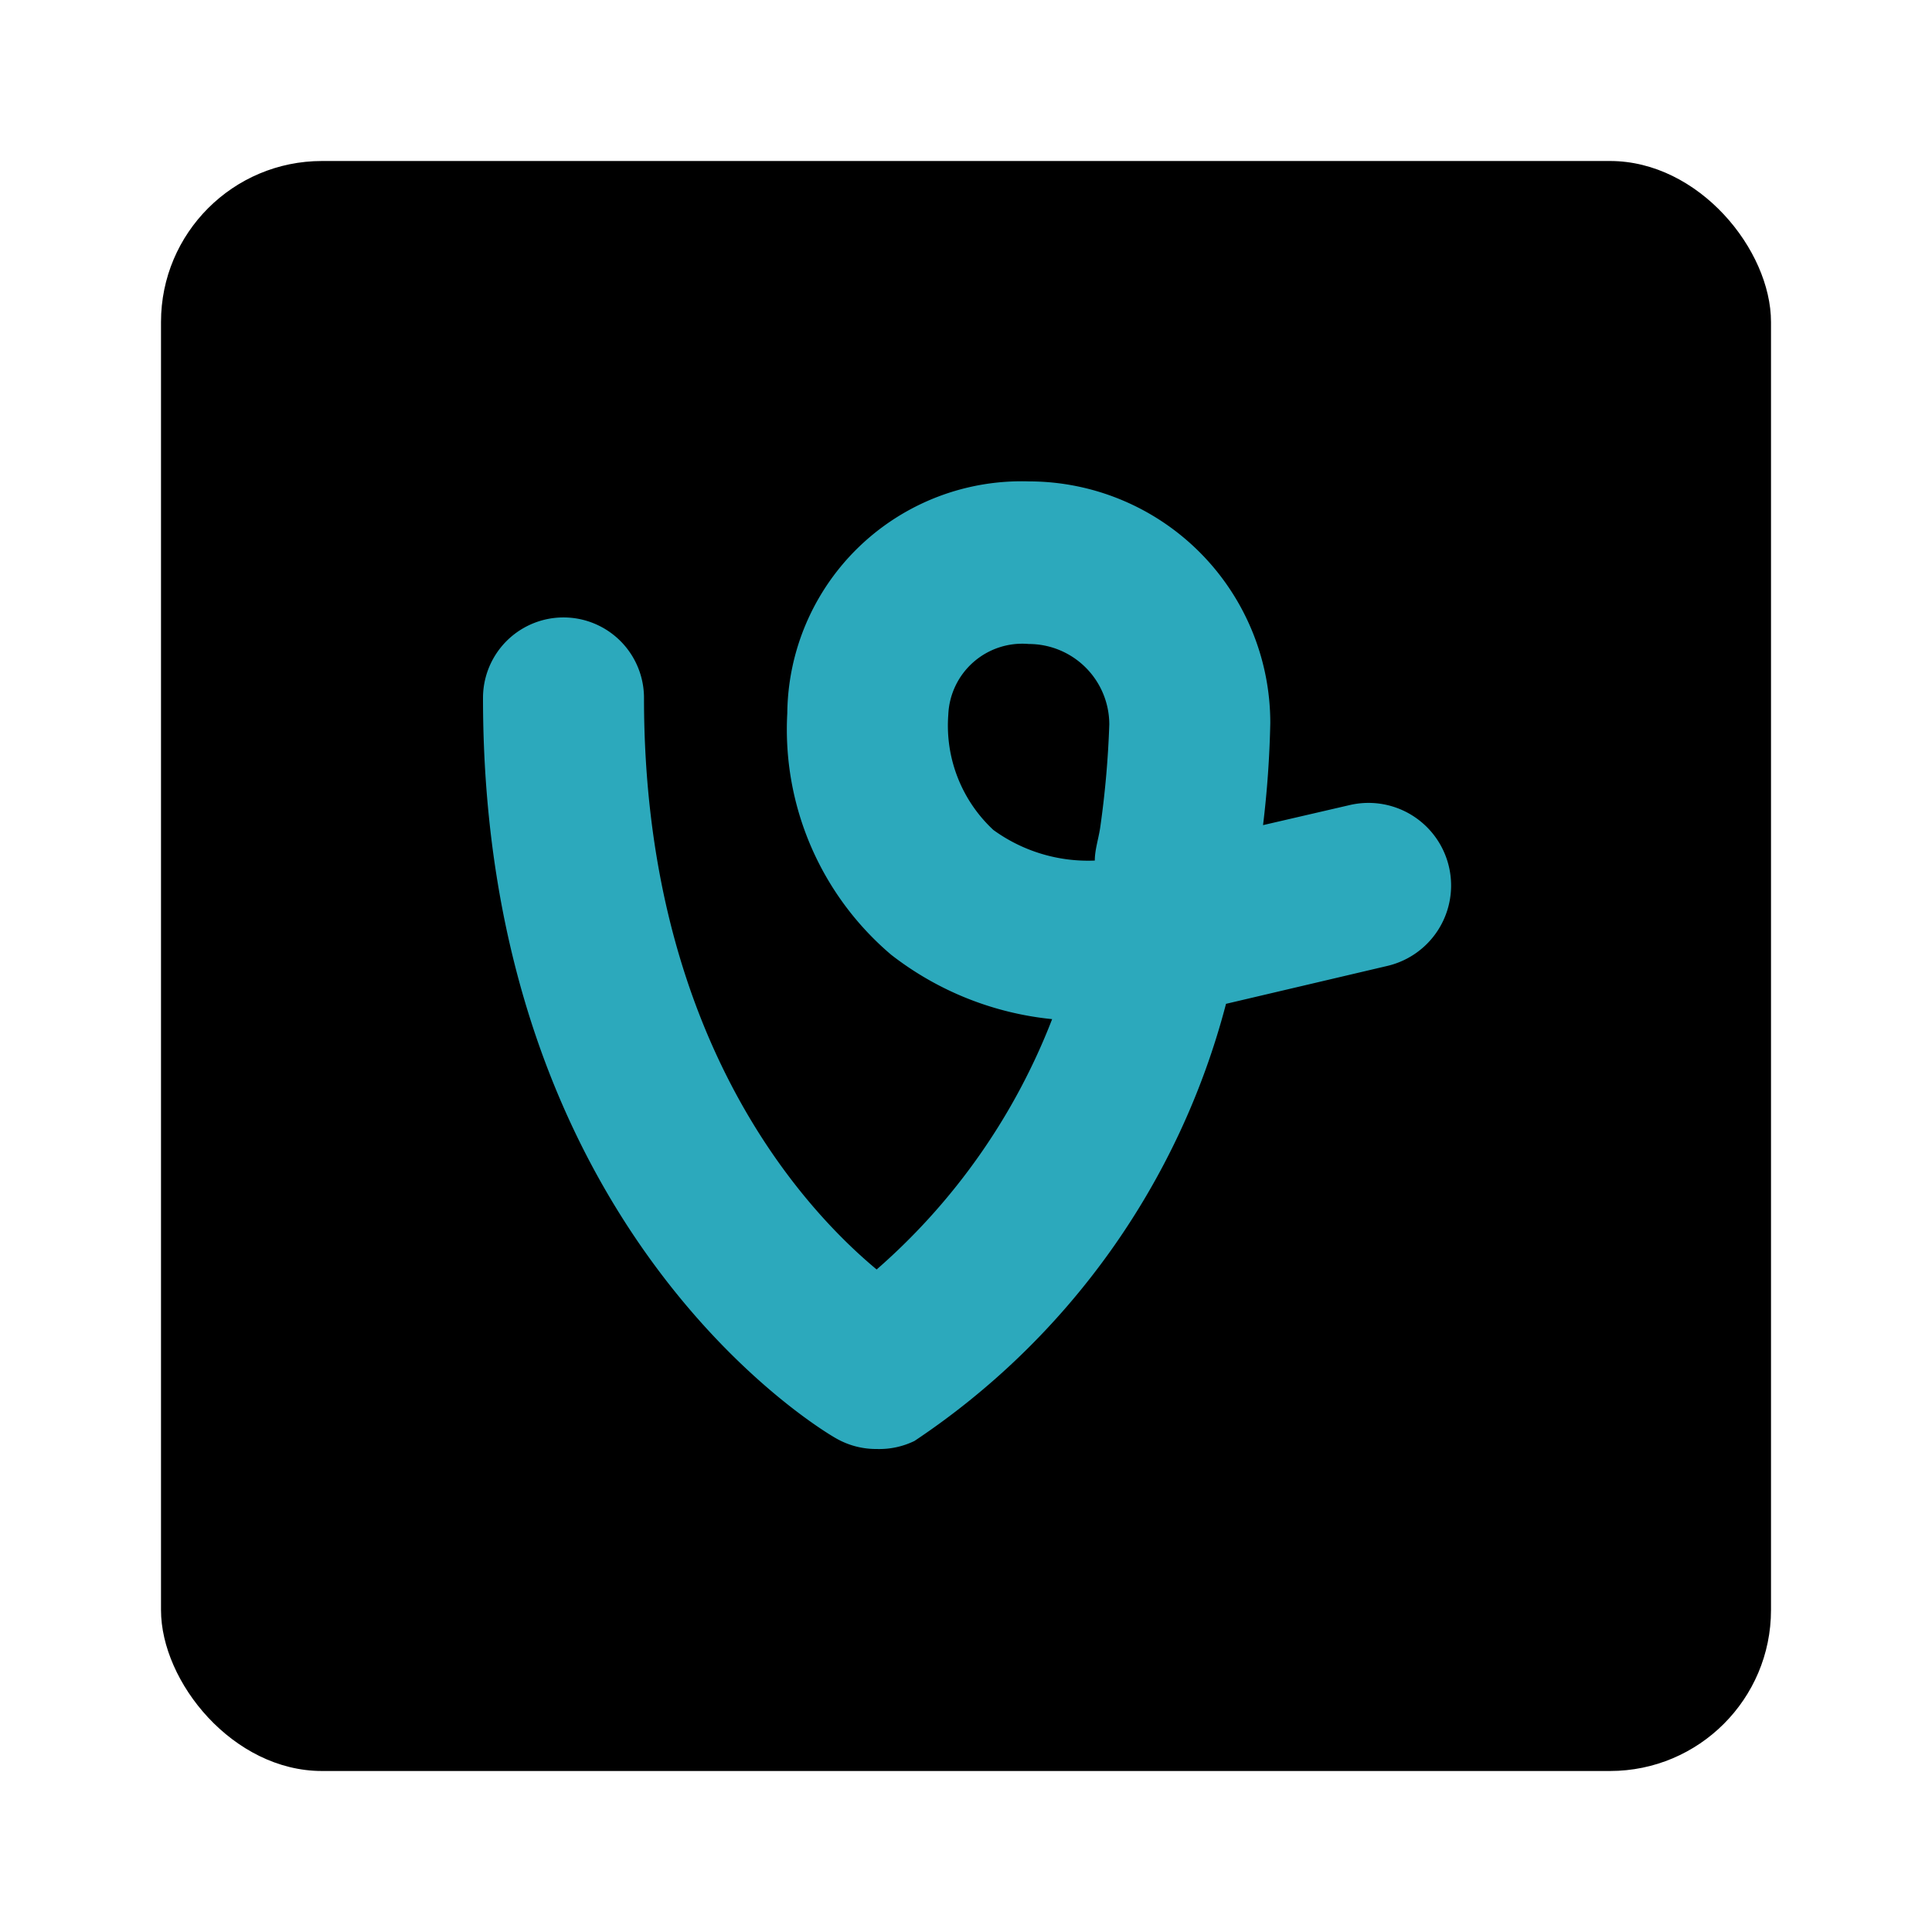
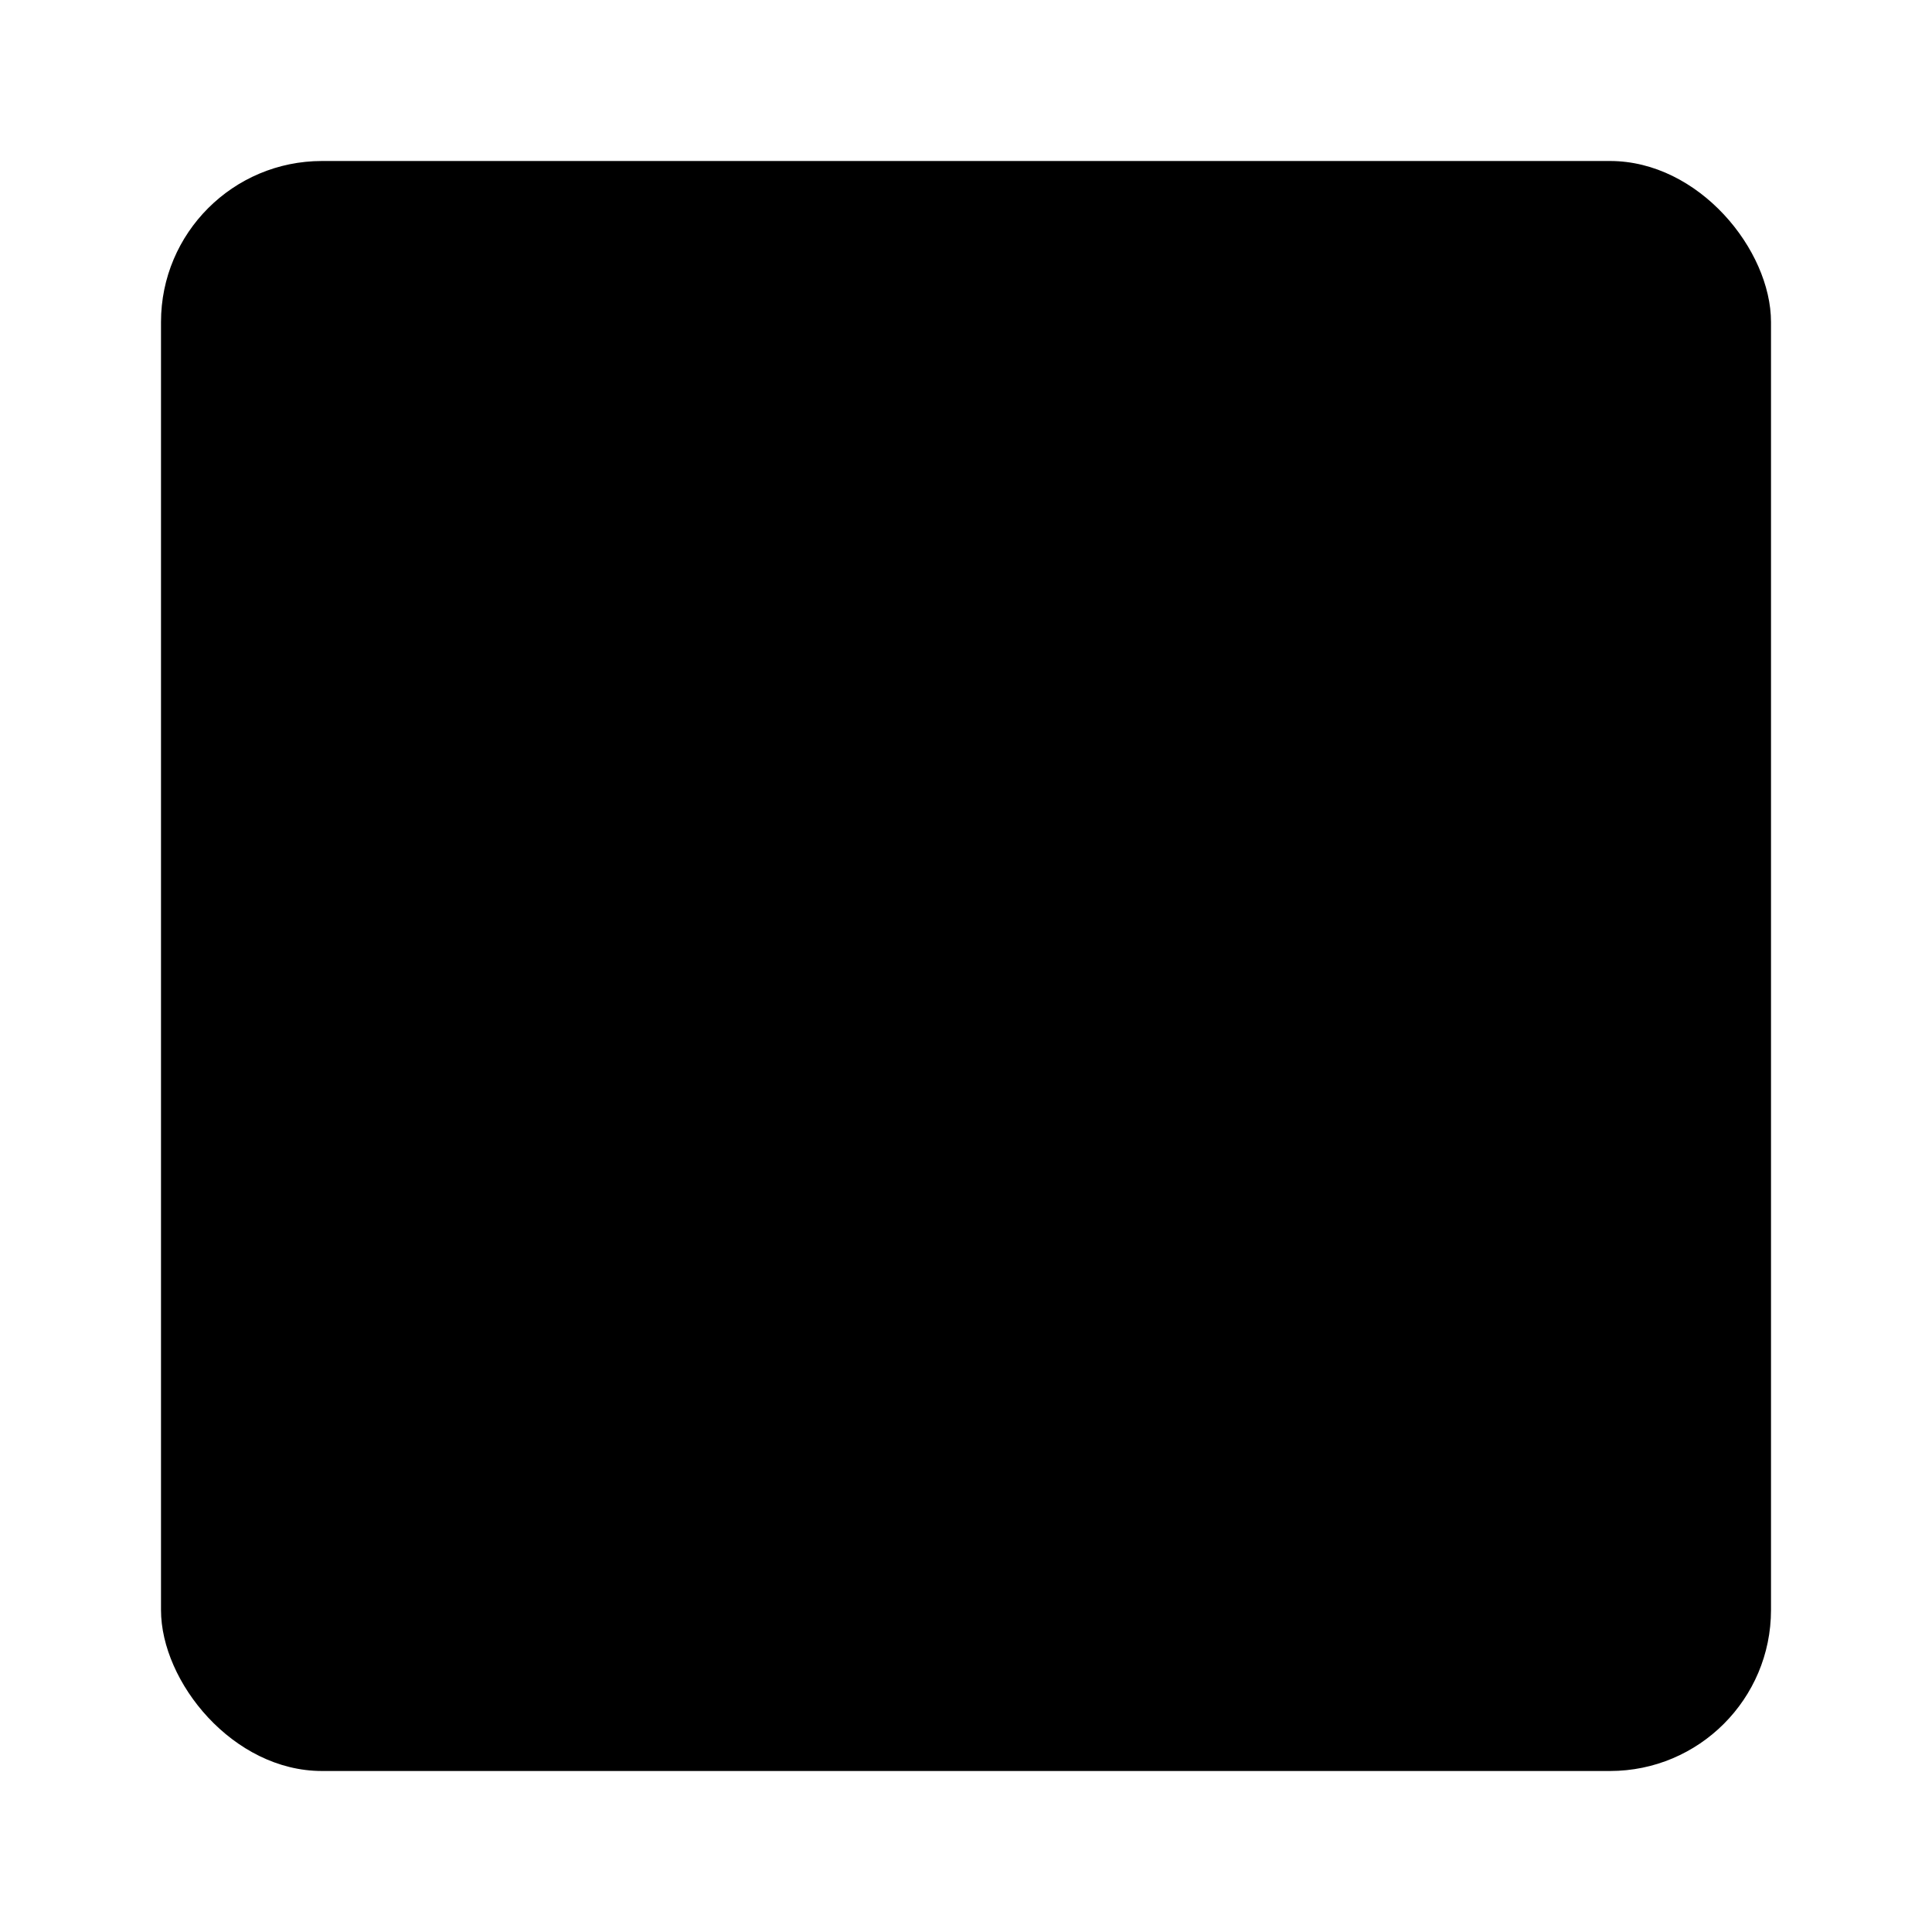
<svg xmlns="http://www.w3.org/2000/svg" fill="#000000" width="800px" height="800px" viewBox="0 0 24 24" id="vine-square" data-name="Flat Color" class="icon flat-color">
  <rect id="primary" x="2" y="2" width="20" height="20" rx="2" style="fill: rgb(0, 0, 0);" />
-   <path id="secondary" d="M10.89,18a1,1,0,0,1-.5-.13C10.21,17.77,6,15.28,6,8.67a1,1,0,0,1,2,0c0,4.17,1.94,6.31,2.89,7.1a7.92,7.92,0,0,0,2.18-3.11,3.88,3.88,0,0,1-2-.8,3.67,3.67,0,0,1-1.29-3,2.91,2.91,0,0,1,3-2.88,3,3,0,0,1,3,3,12.65,12.65,0,0,1-.09,1.27L16.77,10A1,1,0,0,1,17.23,12l-2,.47a9.37,9.37,0,0,1-3.87,5.43A1,1,0,0,1,10.89,18ZM12.78,8a.92.92,0,0,0-1,.88,1.77,1.77,0,0,0,.56,1.43,2,2,0,0,0,1.26.38h0c0-.14.05-.28.07-.43A11.88,11.88,0,0,0,13.78,9,1,1,0,0,0,12.78,8Z" style="fill: rgb(44, 169, 188);" />
</svg>